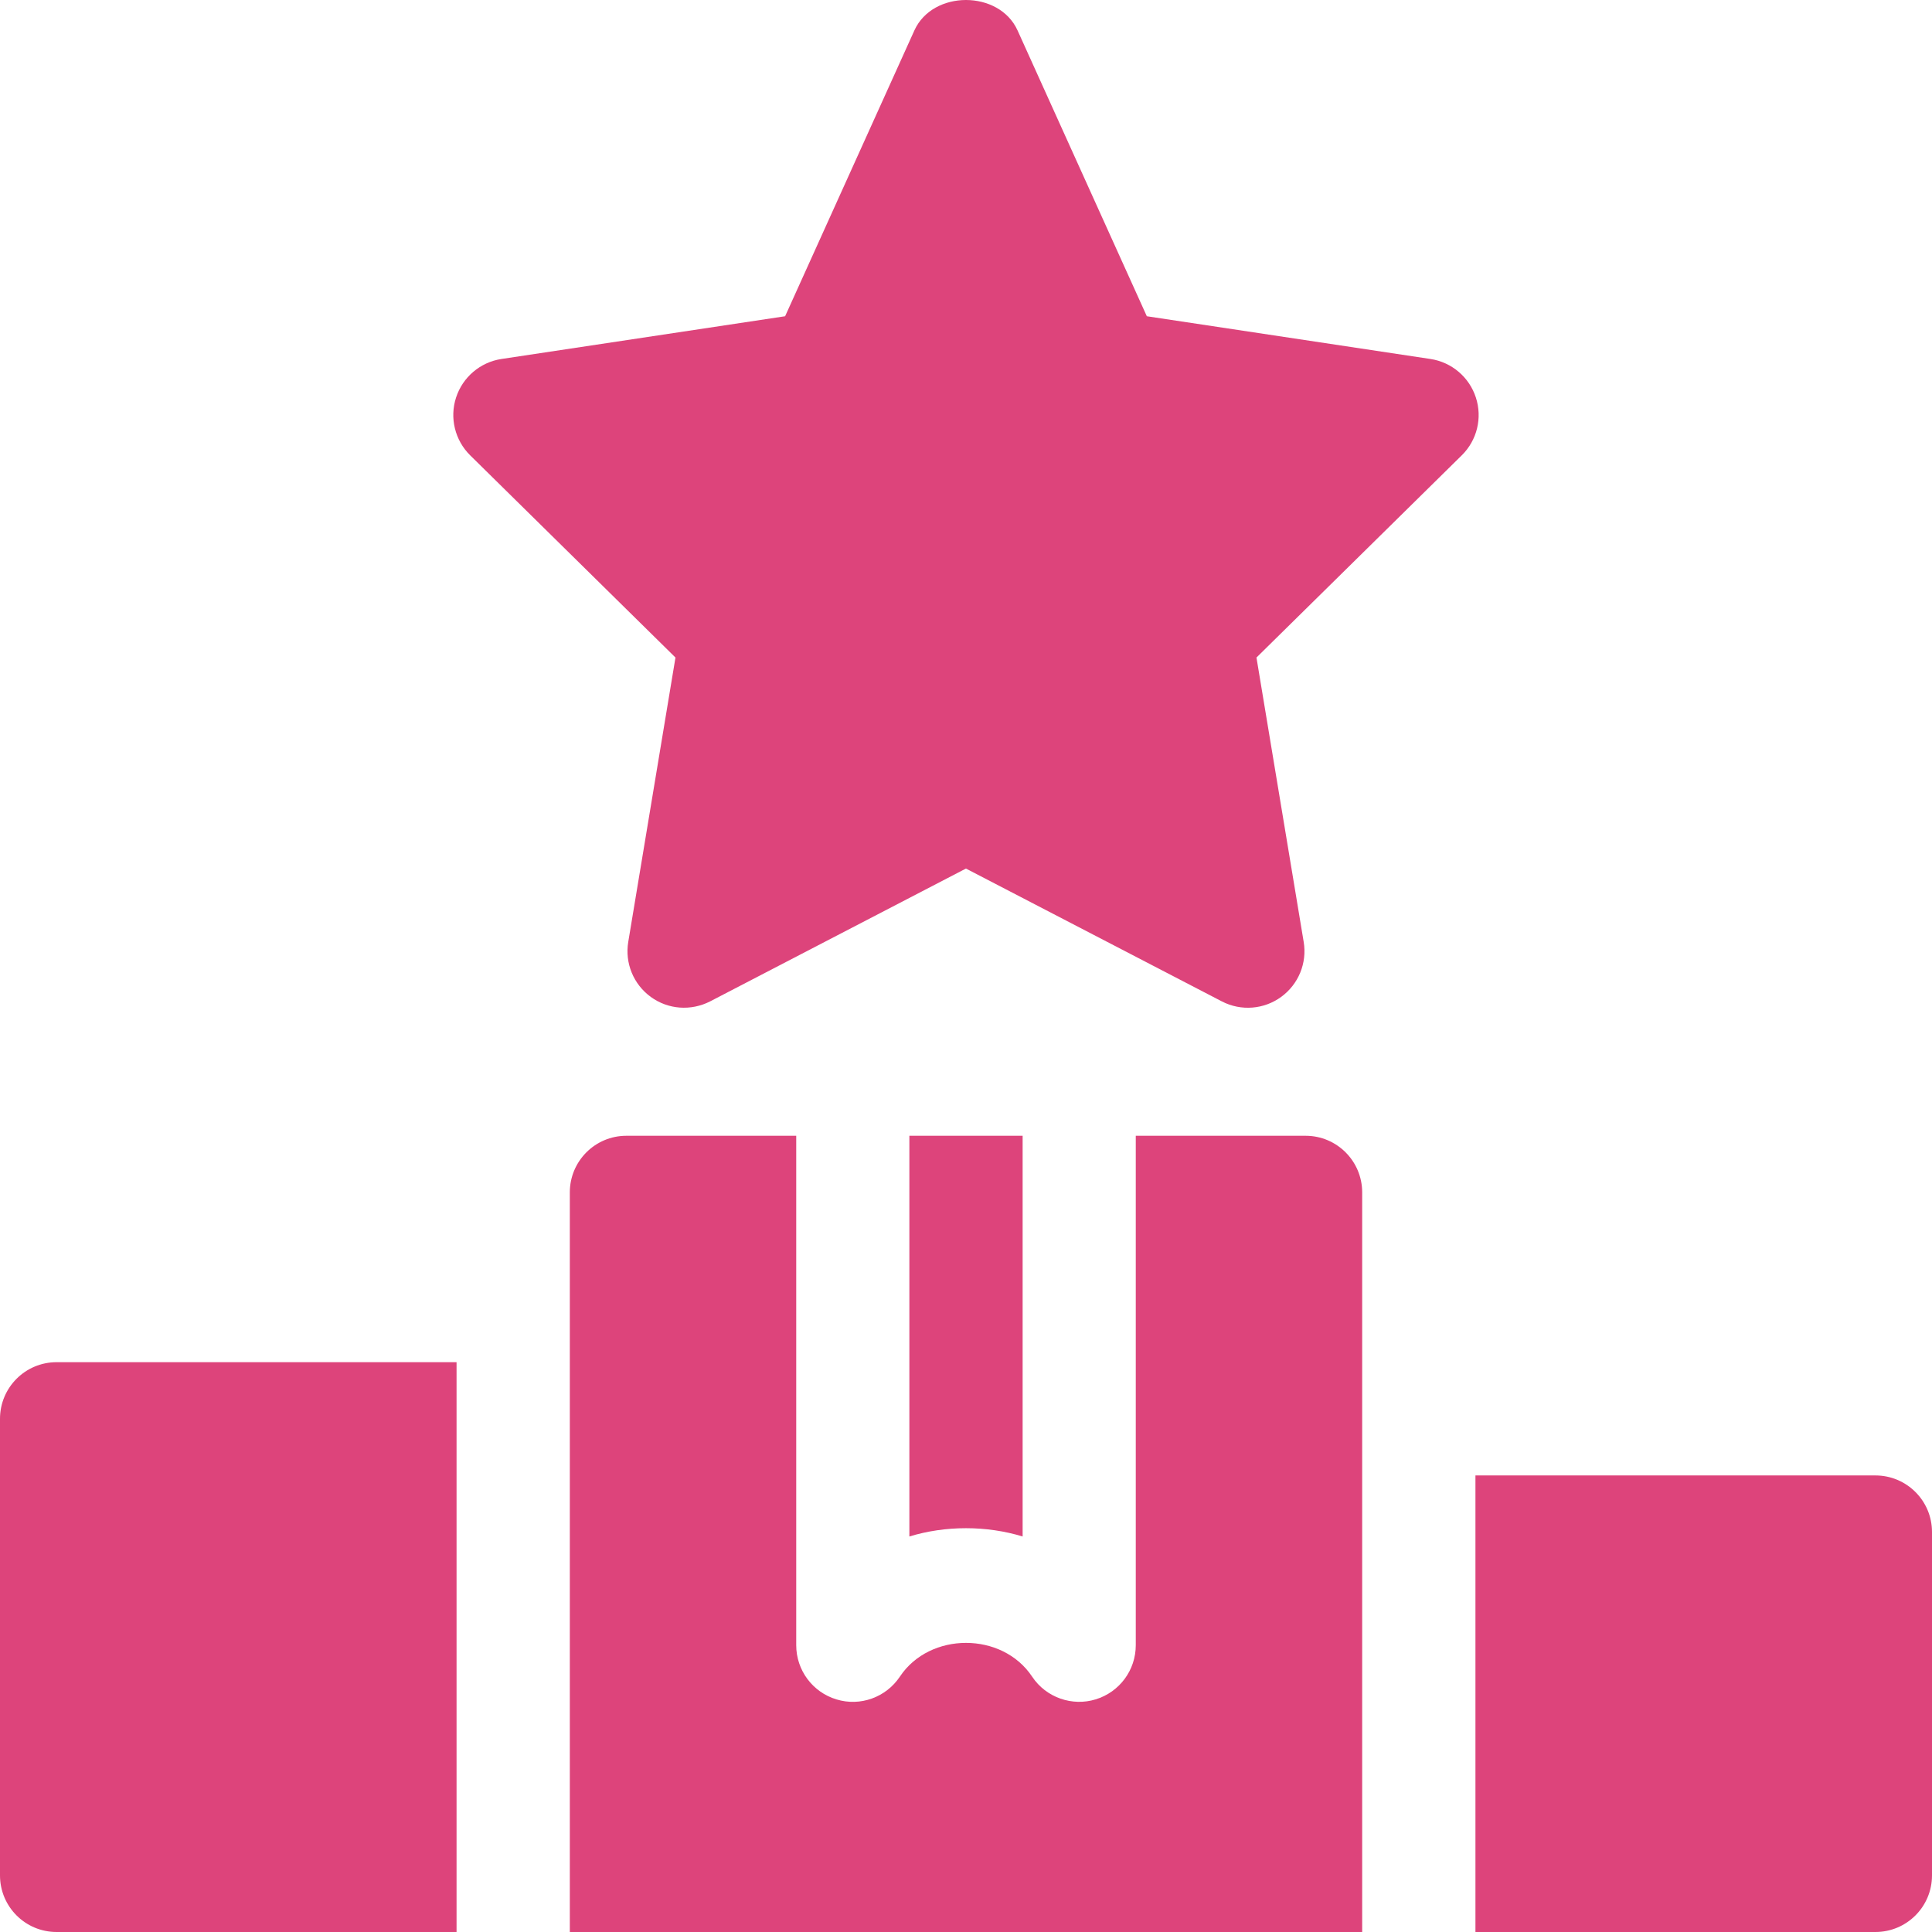
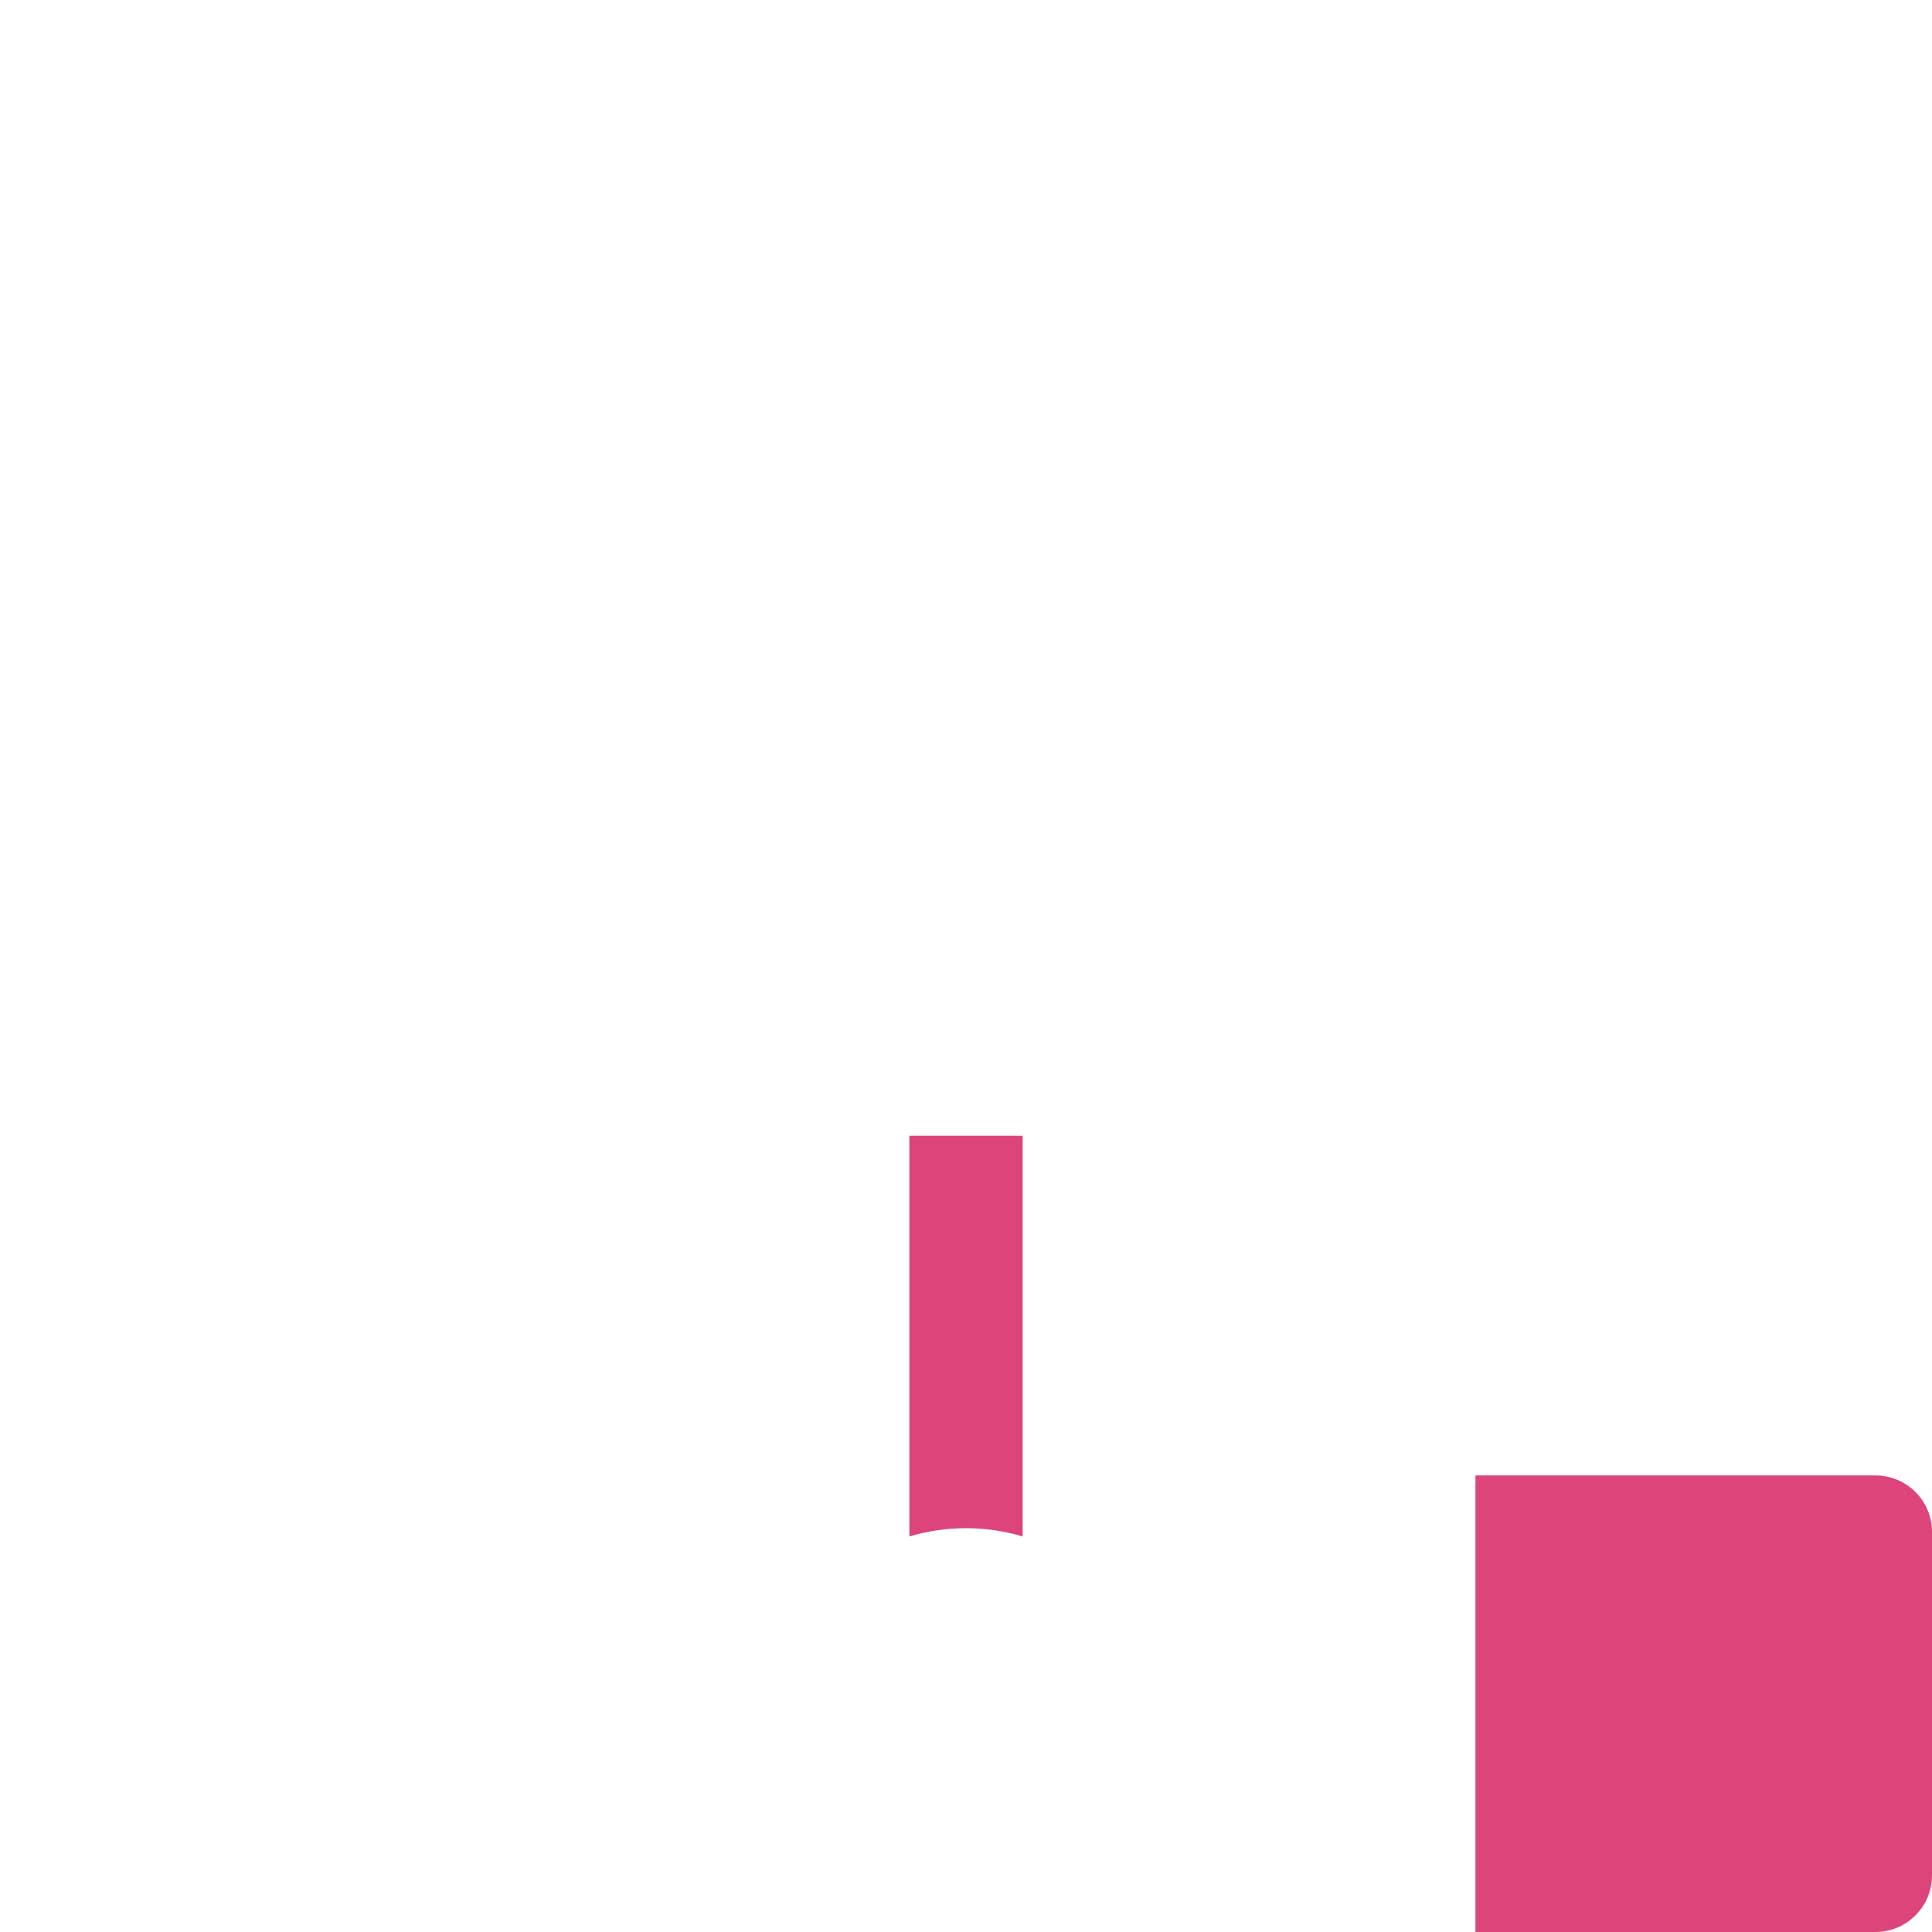
<svg xmlns="http://www.w3.org/2000/svg" width="32" height="32" viewBox="0 0 32 32" fill="none">
  <g clip-path="url(#clip0_365_49008)">
    <path d="M16.938 25.449V18.812H15.062V25.449C15.661 25.266 16.339 25.266 16.938 25.449Z" fill="#DD447B" />
-     <path d="M21.625 18.812H18.812V27.25C18.812 27.663 18.542 28.027 18.147 28.147C17.764 28.265 17.329 28.122 17.095 27.77C16.599 27.025 15.401 27.025 14.905 27.77C14.676 28.113 14.249 28.269 13.853 28.147C13.458 28.027 13.188 27.663 13.188 27.25V18.812H10.375C9.857 18.812 9.438 19.232 9.438 19.75V32H22.562V19.75C22.562 19.232 22.143 18.812 21.625 18.812Z" fill="#DD447B" />
-     <path d="M20.237 16.586L15.999 14.386L11.762 16.586C11.445 16.748 11.067 16.722 10.779 16.512C10.492 16.303 10.347 15.951 10.406 15.6L11.188 10.891L7.787 7.541C7.535 7.292 7.444 6.921 7.554 6.584C7.664 6.246 7.955 5.999 8.305 5.946L13.004 5.238L15.145 0.504C15.449 -0.168 16.55 -0.168 16.854 0.504L18.995 5.238L23.694 5.946C24.044 5.999 24.335 6.246 24.445 6.584C24.555 6.921 24.465 7.292 24.212 7.541L20.811 10.891L21.593 15.6C21.652 15.951 21.507 16.303 21.22 16.512C20.939 16.717 20.559 16.753 20.237 16.586Z" fill="#DD447B" />
    <path d="M31.062 24.438H24.438V32H31.062C31.581 32 32 31.581 32 31.062V25.375C32 24.857 31.581 24.438 31.062 24.438Z" fill="#DD447B" />
-     <path d="M7.562 22.562H0.938C0.419 22.562 0 22.982 0 23.5V31.062C0 31.581 0.419 32 0.938 32H7.562V22.562Z" fill="#DD447B" />
  </g>
  <defs>
    <clipPath id="clip0_365_49008">
      <rect width="32" height="32" fill="white" />
    </clipPath>
  </defs>
</svg>